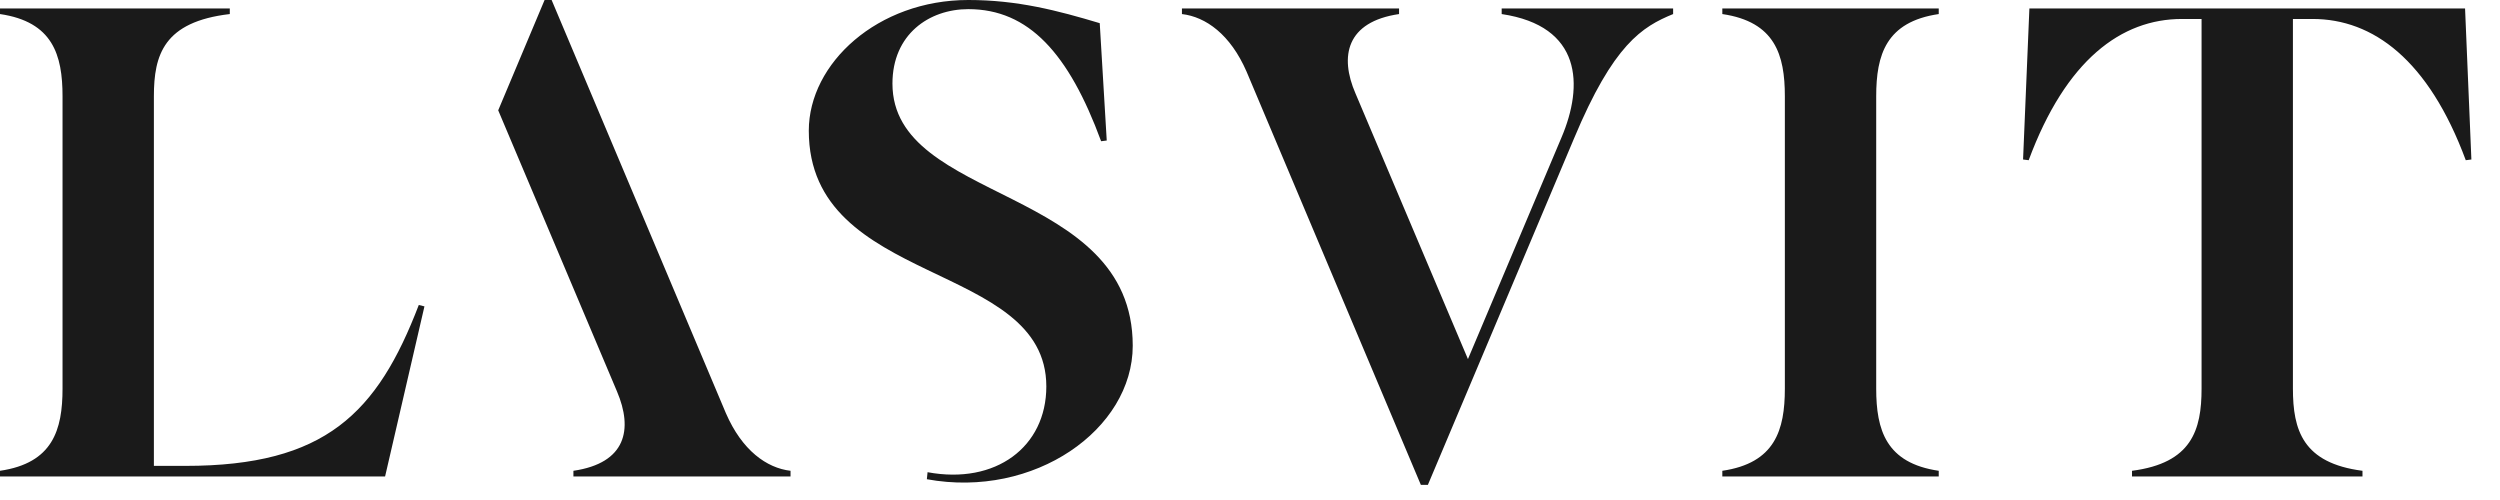
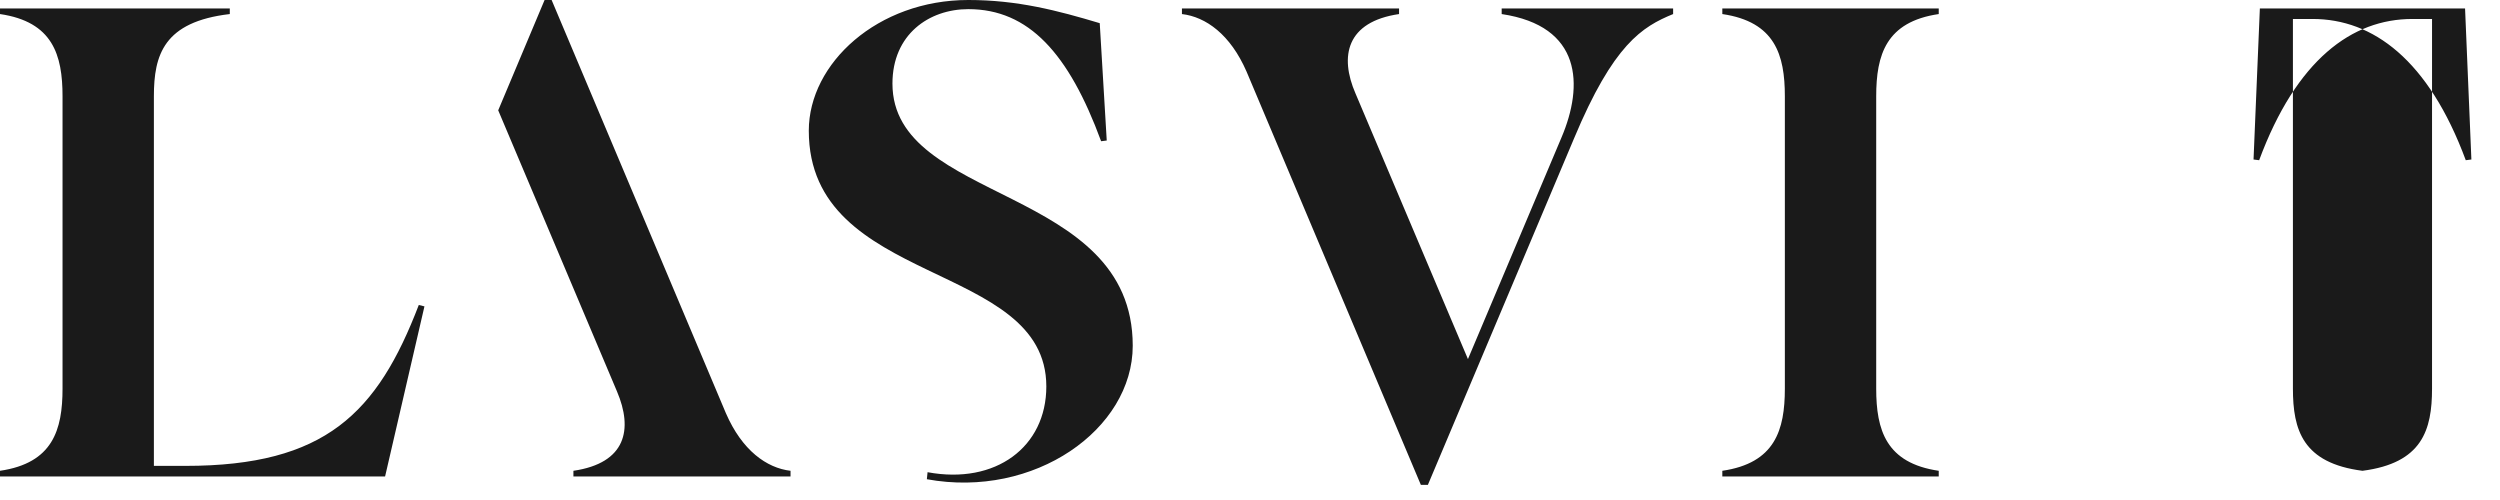
<svg xmlns="http://www.w3.org/2000/svg" width="85" height="17" viewBox="0 0 85 17" version="1.1" xml:space="preserve" style="fill-rule:evenodd;clip-rule:evenodd;stroke-linejoin:round;stroke-miterlimit:2;">
-   <path d="M16.939,3.751l1.577,-3.751l0.239,0l5.925,14.048c0.55,1.267 1.386,1.864 2.198,1.959l0,0.192l-7.382,-0l-0,-0.192c1.792,-0.262 2.03,-1.409 1.481,-2.699l-4.038,-9.557Zm14.574,12.543l0.024,-0.239c2.318,0.43 4.038,-0.86 4.038,-2.915c-0,-4.3 -8.076,-3.368 -8.076,-8.696c0,-2.294 2.342,-4.444 5.424,-4.444c1.672,-0 3.034,0.358 4.468,0.788l0.238,3.99l-0.191,0.024c-1.099,-2.986 -2.461,-4.491 -4.515,-4.491c-1.338,-0 -2.58,0.86 -2.58,2.532c-0,4.086 8.17,3.441 8.17,8.912c0,2.843 -3.344,5.208 -7,4.539Zm-26.281,-0.454l1.075,0c4.755,0 6.523,-1.792 7.932,-5.471l0.192,0.048l-1.338,5.782l-13.093,-0l-0,-0.192c1.792,-0.262 2.126,-1.385 2.126,-2.795l0,-9.939c0,-1.409 -0.334,-2.532 -2.126,-2.795l-0,-0.191l7.813,-0l-0,0.191c-2.246,0.263 -2.581,1.386 -2.581,2.795l0,12.567Zm40.855,-12.662l3.823,9.031l3.177,-7.526c0.765,-1.792 0.693,-3.799 -2.03,-4.205l-0,-0.191l5.829,-0l0,0.191c-1.051,0.43 -2.031,1.027 -3.369,4.229l-4.969,11.778l-0.239,0l-5.925,-14.048c-0.55,-1.266 -1.386,-1.864 -2.198,-1.959l-0,-0.191l7.382,-0l0,0.191c-1.791,0.263 -2.03,1.433 -1.481,2.7Zm14.598,10.034l0,-9.939c0,-1.409 -0.334,-2.532 -2.126,-2.795l-0,-0.191l7.358,-0l0,0.191c-1.792,0.263 -2.126,1.386 -2.126,2.795l-0,9.939c-0,1.41 0.334,2.533 2.126,2.795l0,0.192l-7.358,-0l-0,-0.192c1.792,-0.262 2.126,-1.385 2.126,-2.795Zm8.314,-12.925l14.813,-0l0.215,5.136l-0.191,0.024c-1.266,-3.416 -3.154,-4.802 -5.208,-4.802l-0.669,0l-0,12.567c-0,1.41 0.334,2.533 2.365,2.795l0,0.192l-7.836,-0l-0,-0.192c2.03,-0.262 2.365,-1.385 2.365,-2.795l-0,-12.567l-0.669,0c-2.055,0 -3.942,1.386 -5.209,4.802l-0.191,-0.024l0.215,-5.136Z" style="fill:#1a1a1a;fill-rule:nonzero;" />
+   <path d="M16.939,3.751l1.577,-3.751l0.239,0l5.925,14.048c0.55,1.267 1.386,1.864 2.198,1.959l0,0.192l-7.382,-0l-0,-0.192c1.792,-0.262 2.03,-1.409 1.481,-2.699l-4.038,-9.557Zm14.574,12.543l0.024,-0.239c2.318,0.43 4.038,-0.86 4.038,-2.915c-0,-4.3 -8.076,-3.368 -8.076,-8.696c0,-2.294 2.342,-4.444 5.424,-4.444c1.672,-0 3.034,0.358 4.468,0.788l0.238,3.99l-0.191,0.024c-1.099,-2.986 -2.461,-4.491 -4.515,-4.491c-1.338,-0 -2.58,0.86 -2.58,2.532c-0,4.086 8.17,3.441 8.17,8.912c0,2.843 -3.344,5.208 -7,4.539Zm-26.281,-0.454l1.075,0c4.755,0 6.523,-1.792 7.932,-5.471l0.192,0.048l-1.338,5.782l-13.093,-0l-0,-0.192c1.792,-0.262 2.126,-1.385 2.126,-2.795l0,-9.939c0,-1.409 -0.334,-2.532 -2.126,-2.795l-0,-0.191l7.813,-0l-0,0.191c-2.246,0.263 -2.581,1.386 -2.581,2.795l0,12.567Zm40.855,-12.662l3.823,9.031l3.177,-7.526c0.765,-1.792 0.693,-3.799 -2.03,-4.205l-0,-0.191l5.829,-0l0,0.191c-1.051,0.43 -2.031,1.027 -3.369,4.229l-4.969,11.778l-0.239,0l-5.925,-14.048c-0.55,-1.266 -1.386,-1.864 -2.198,-1.959l-0,-0.191l7.382,-0l0,0.191c-1.791,0.263 -2.03,1.433 -1.481,2.7Zm14.598,10.034l0,-9.939c0,-1.409 -0.334,-2.532 -2.126,-2.795l-0,-0.191l7.358,-0l0,0.191c-1.792,0.263 -2.126,1.386 -2.126,2.795l-0,9.939c-0,1.41 0.334,2.533 2.126,2.795l0,0.192l-7.358,-0l-0,-0.192c1.792,-0.262 2.126,-1.385 2.126,-2.795Zm8.314,-12.925l14.813,-0l0.215,5.136l-0.191,0.024c-1.266,-3.416 -3.154,-4.802 -5.208,-4.802l-0.669,0l-0,12.567c-0,1.41 0.334,2.533 2.365,2.795l0,0.192l-0,-0.192c2.03,-0.262 2.365,-1.385 2.365,-2.795l-0,-12.567l-0.669,0c-2.055,0 -3.942,1.386 -5.209,4.802l-0.191,-0.024l0.215,-5.136Z" style="fill:#1a1a1a;fill-rule:nonzero;" />
</svg>